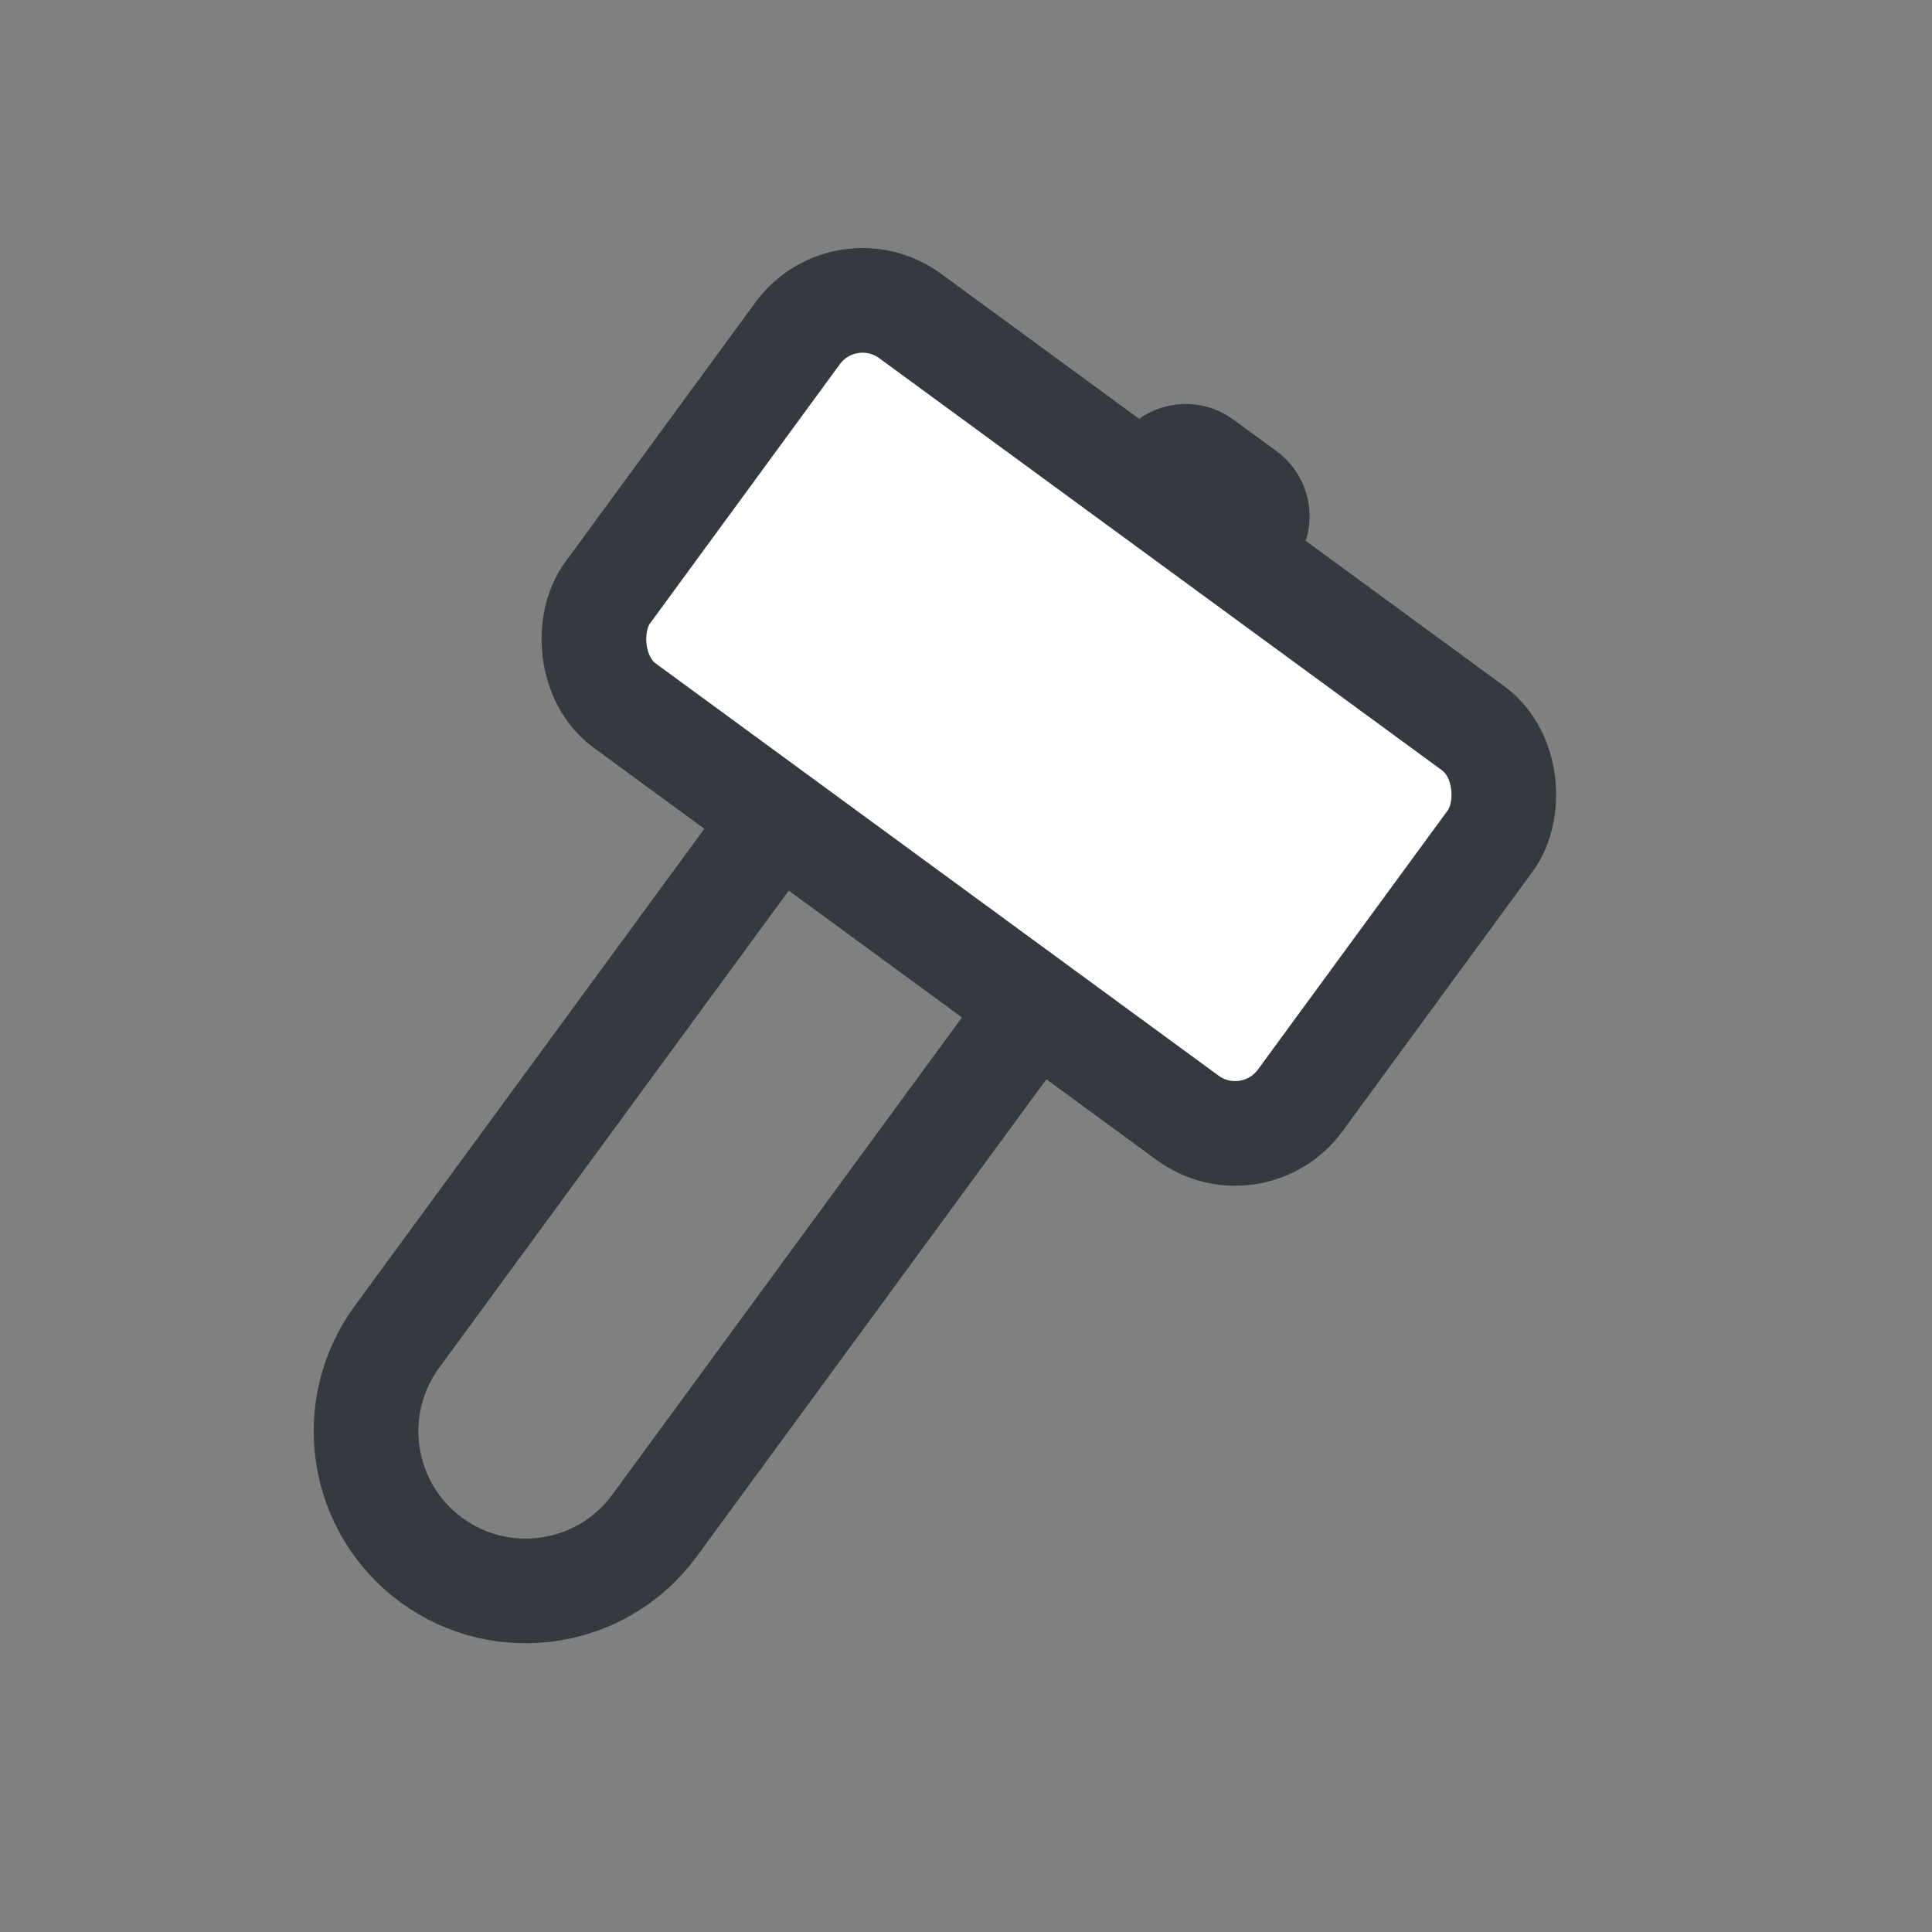
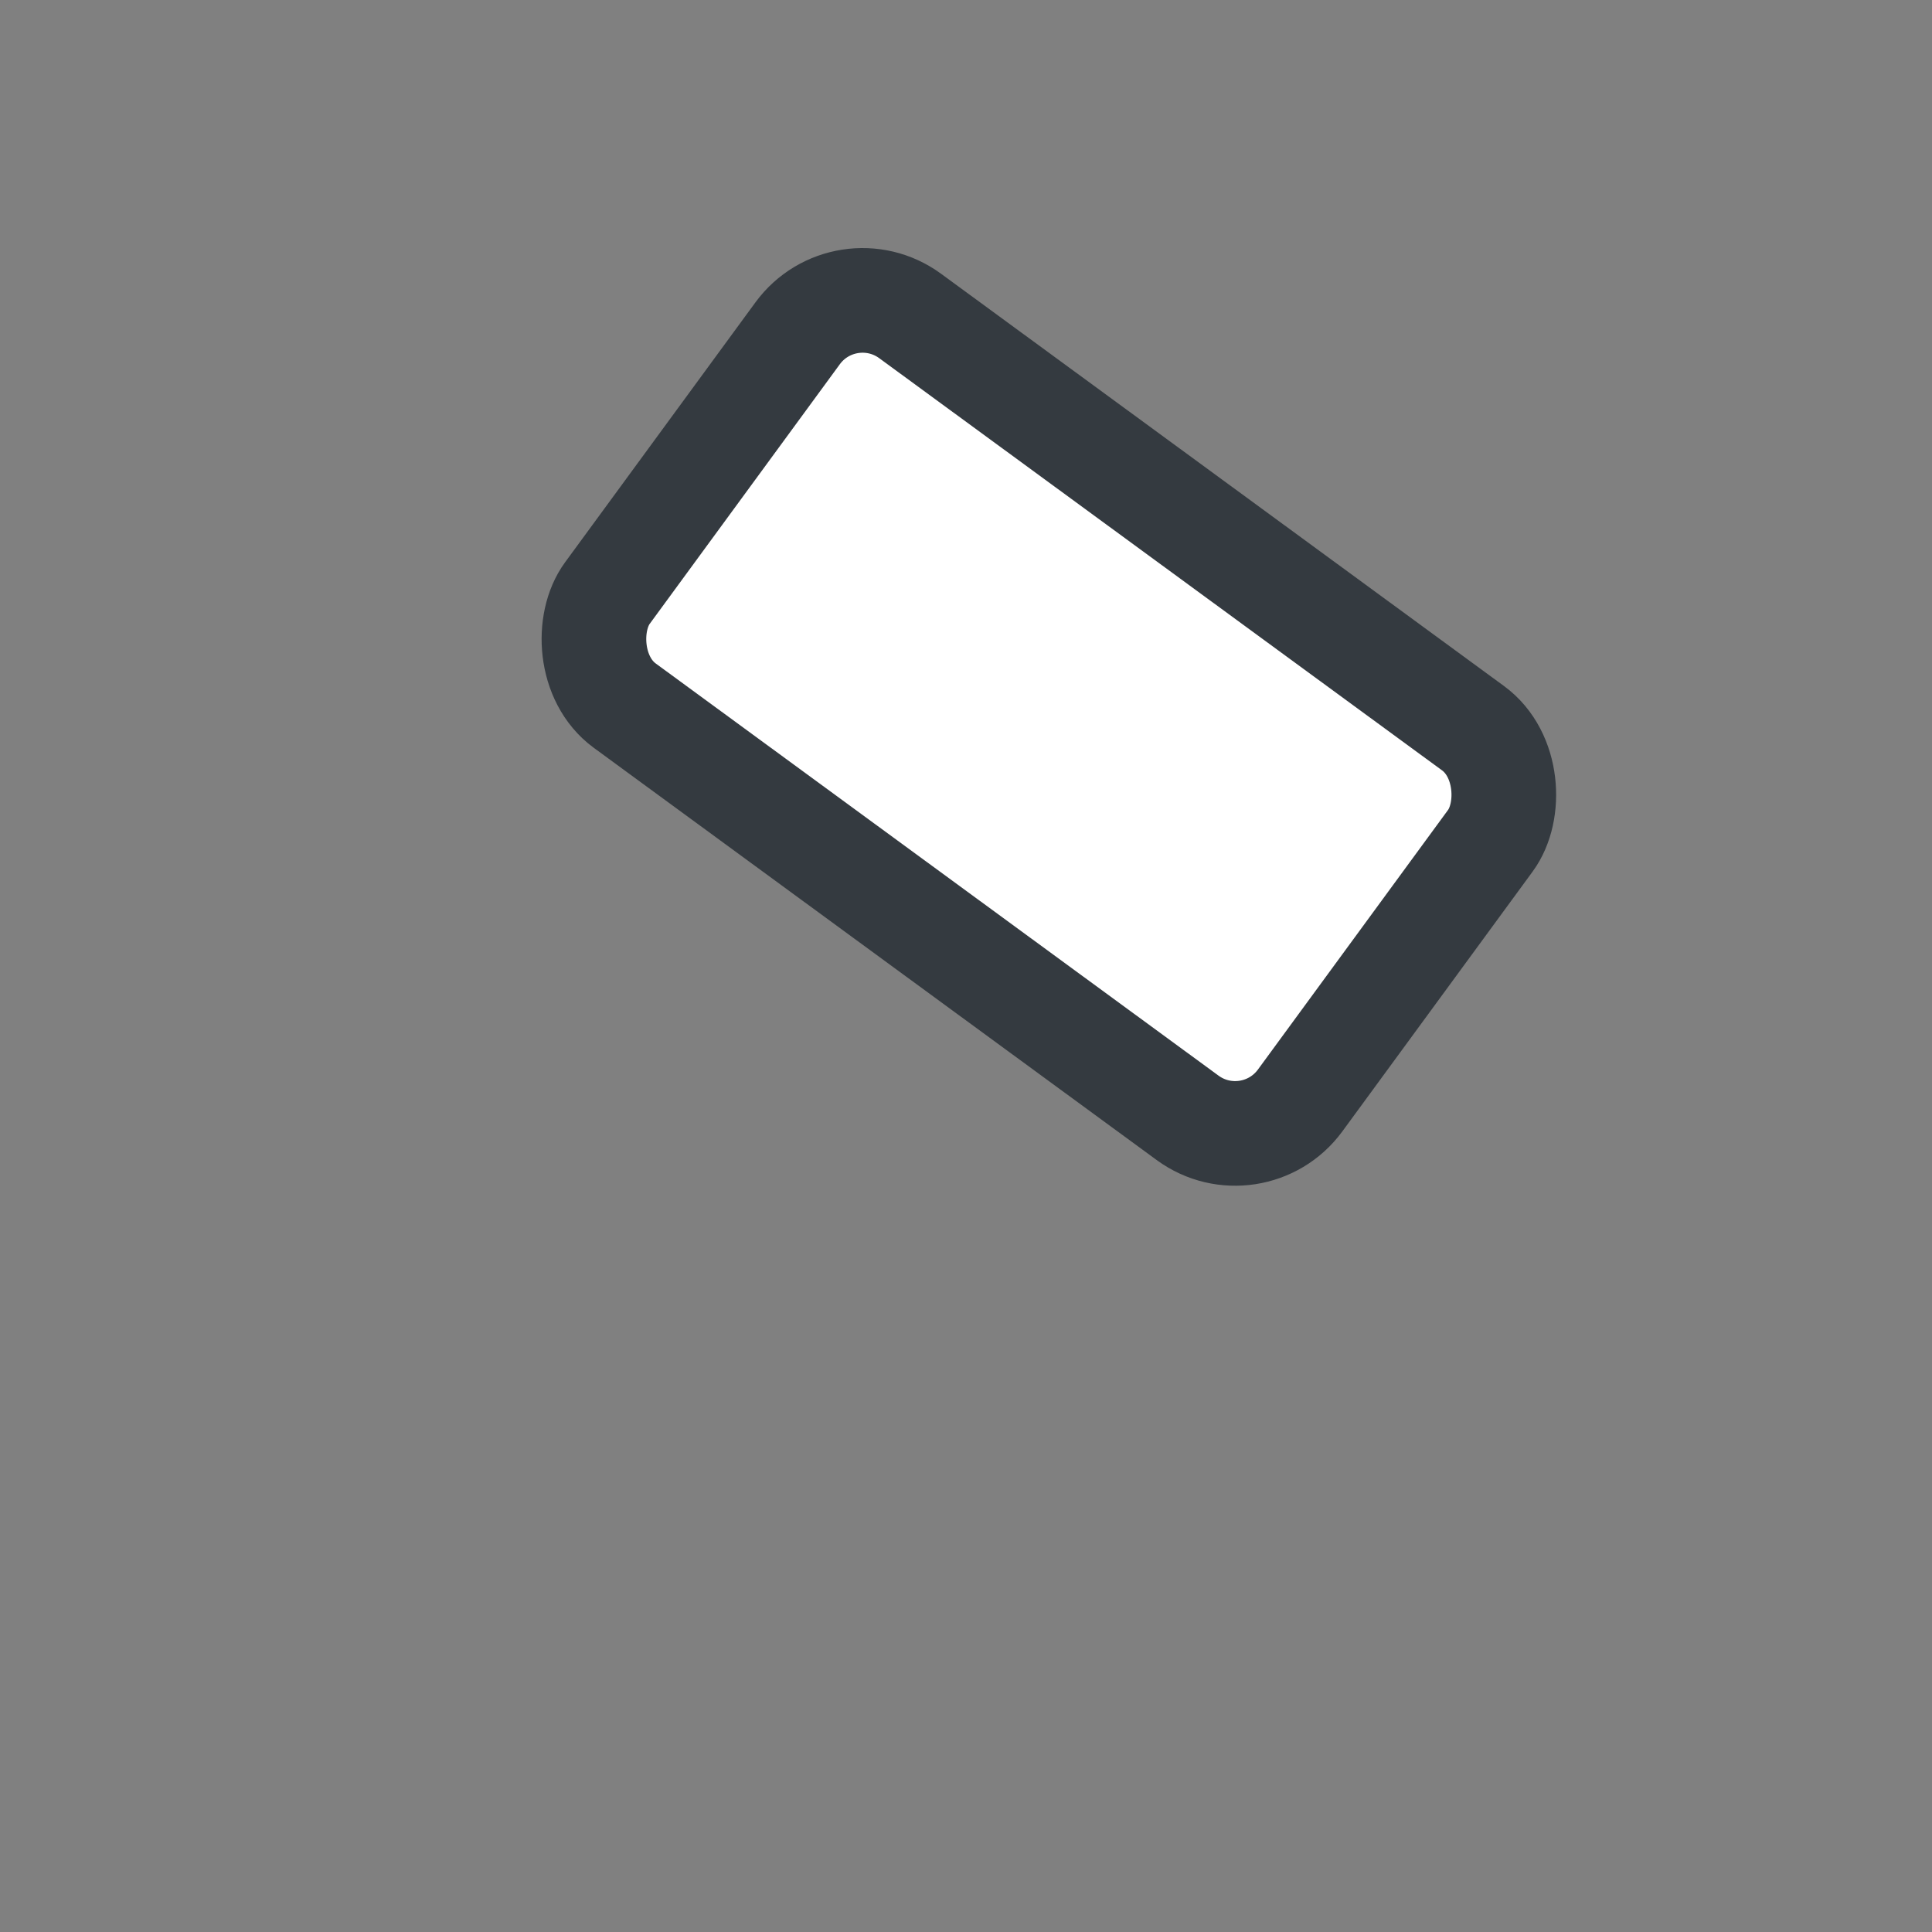
<svg xmlns="http://www.w3.org/2000/svg" width="24" height="24" viewBox="0 0 24 24" fill="none">
  <rect x="0" y="0" width="24" height="24" fill="#808080" stroke="none" />
-   <path d="M13.923 5.428C14.249 4.982 14.875 4.886 15.321 5.212L15.859 5.606C16.304 5.932 16.401 6.558 16.075 7.003L15.878 7.272L13.726 5.697L13.923 5.428Z" fill="#343A40" />
-   <path d="M10.717 9.809L10.193 9.425L9.809 9.949L4.931 16.607C4.283 17.491 4.475 18.733 5.359 19.38C6.242 20.027 7.483 19.835 8.13 18.952L13.009 12.293L13.393 11.769L12.869 11.384L10.717 9.809Z" stroke="#343A40" stroke-width="1.3" />
  <rect x="10.499" y="3.334" width="10.667" height="6" rx="1" transform="rotate(36.217 10.499 3.334)" fill="white" stroke="#343A40" stroke-width="1.3" />
</svg>